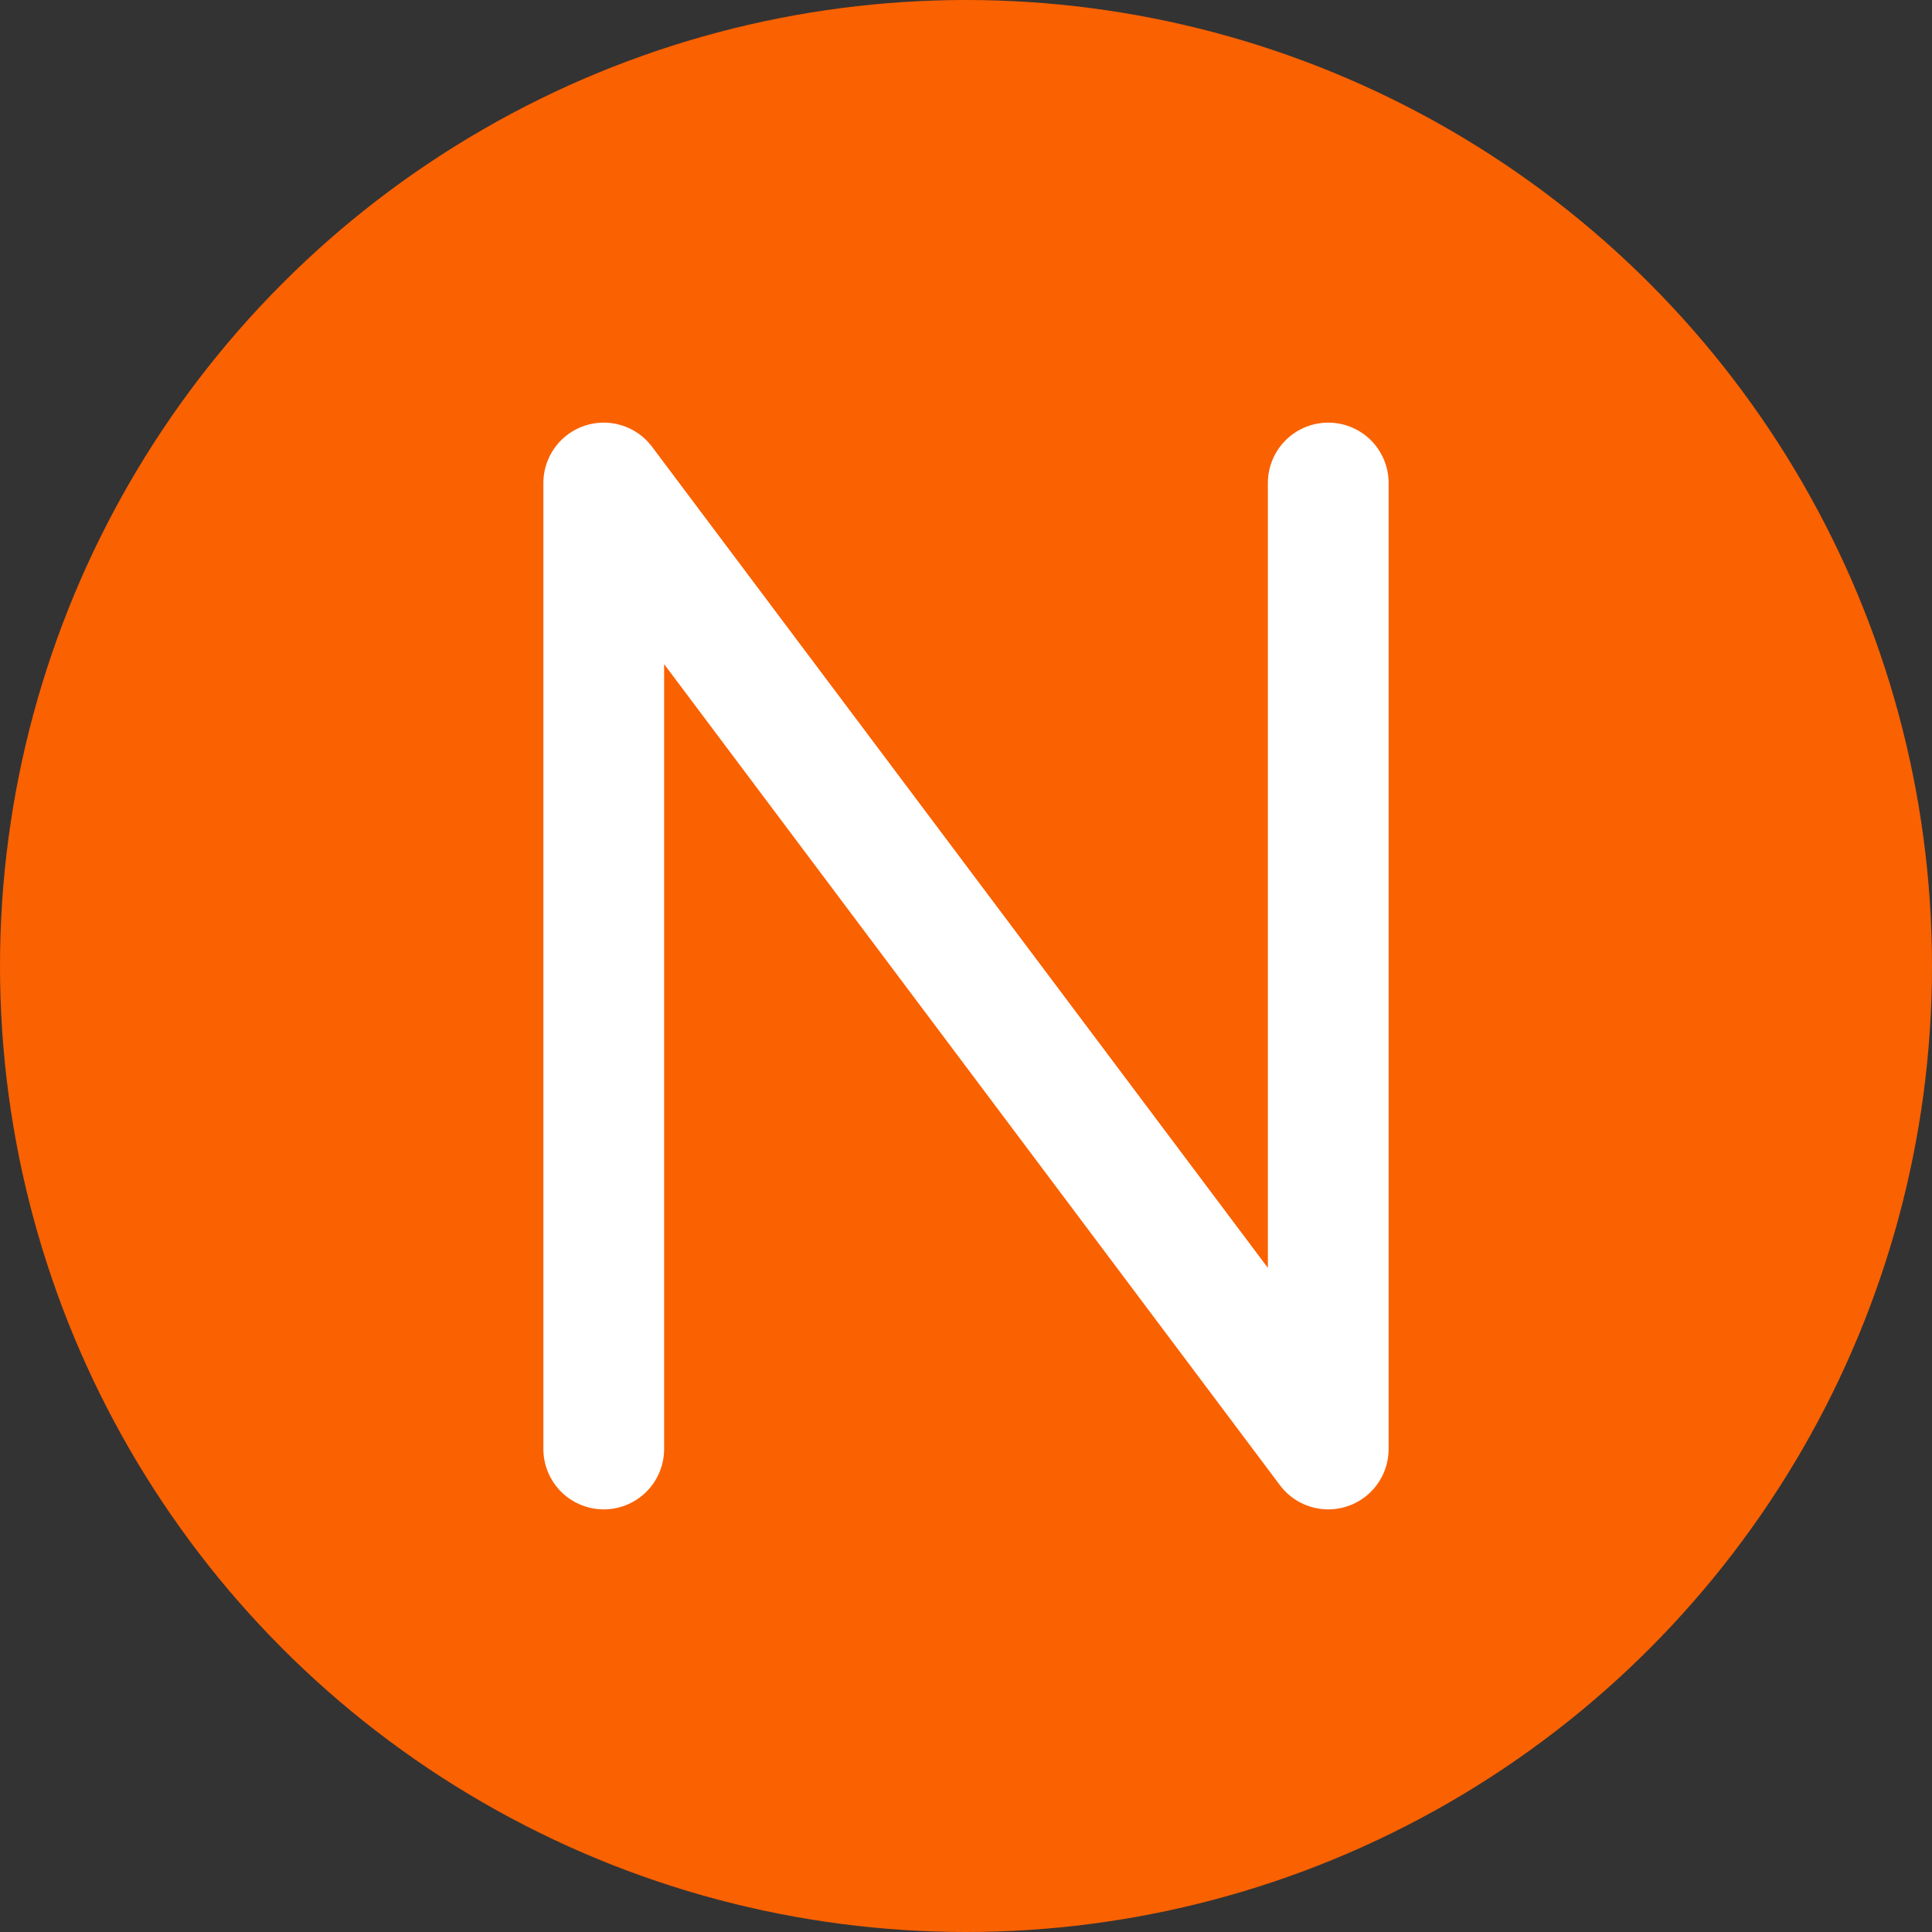
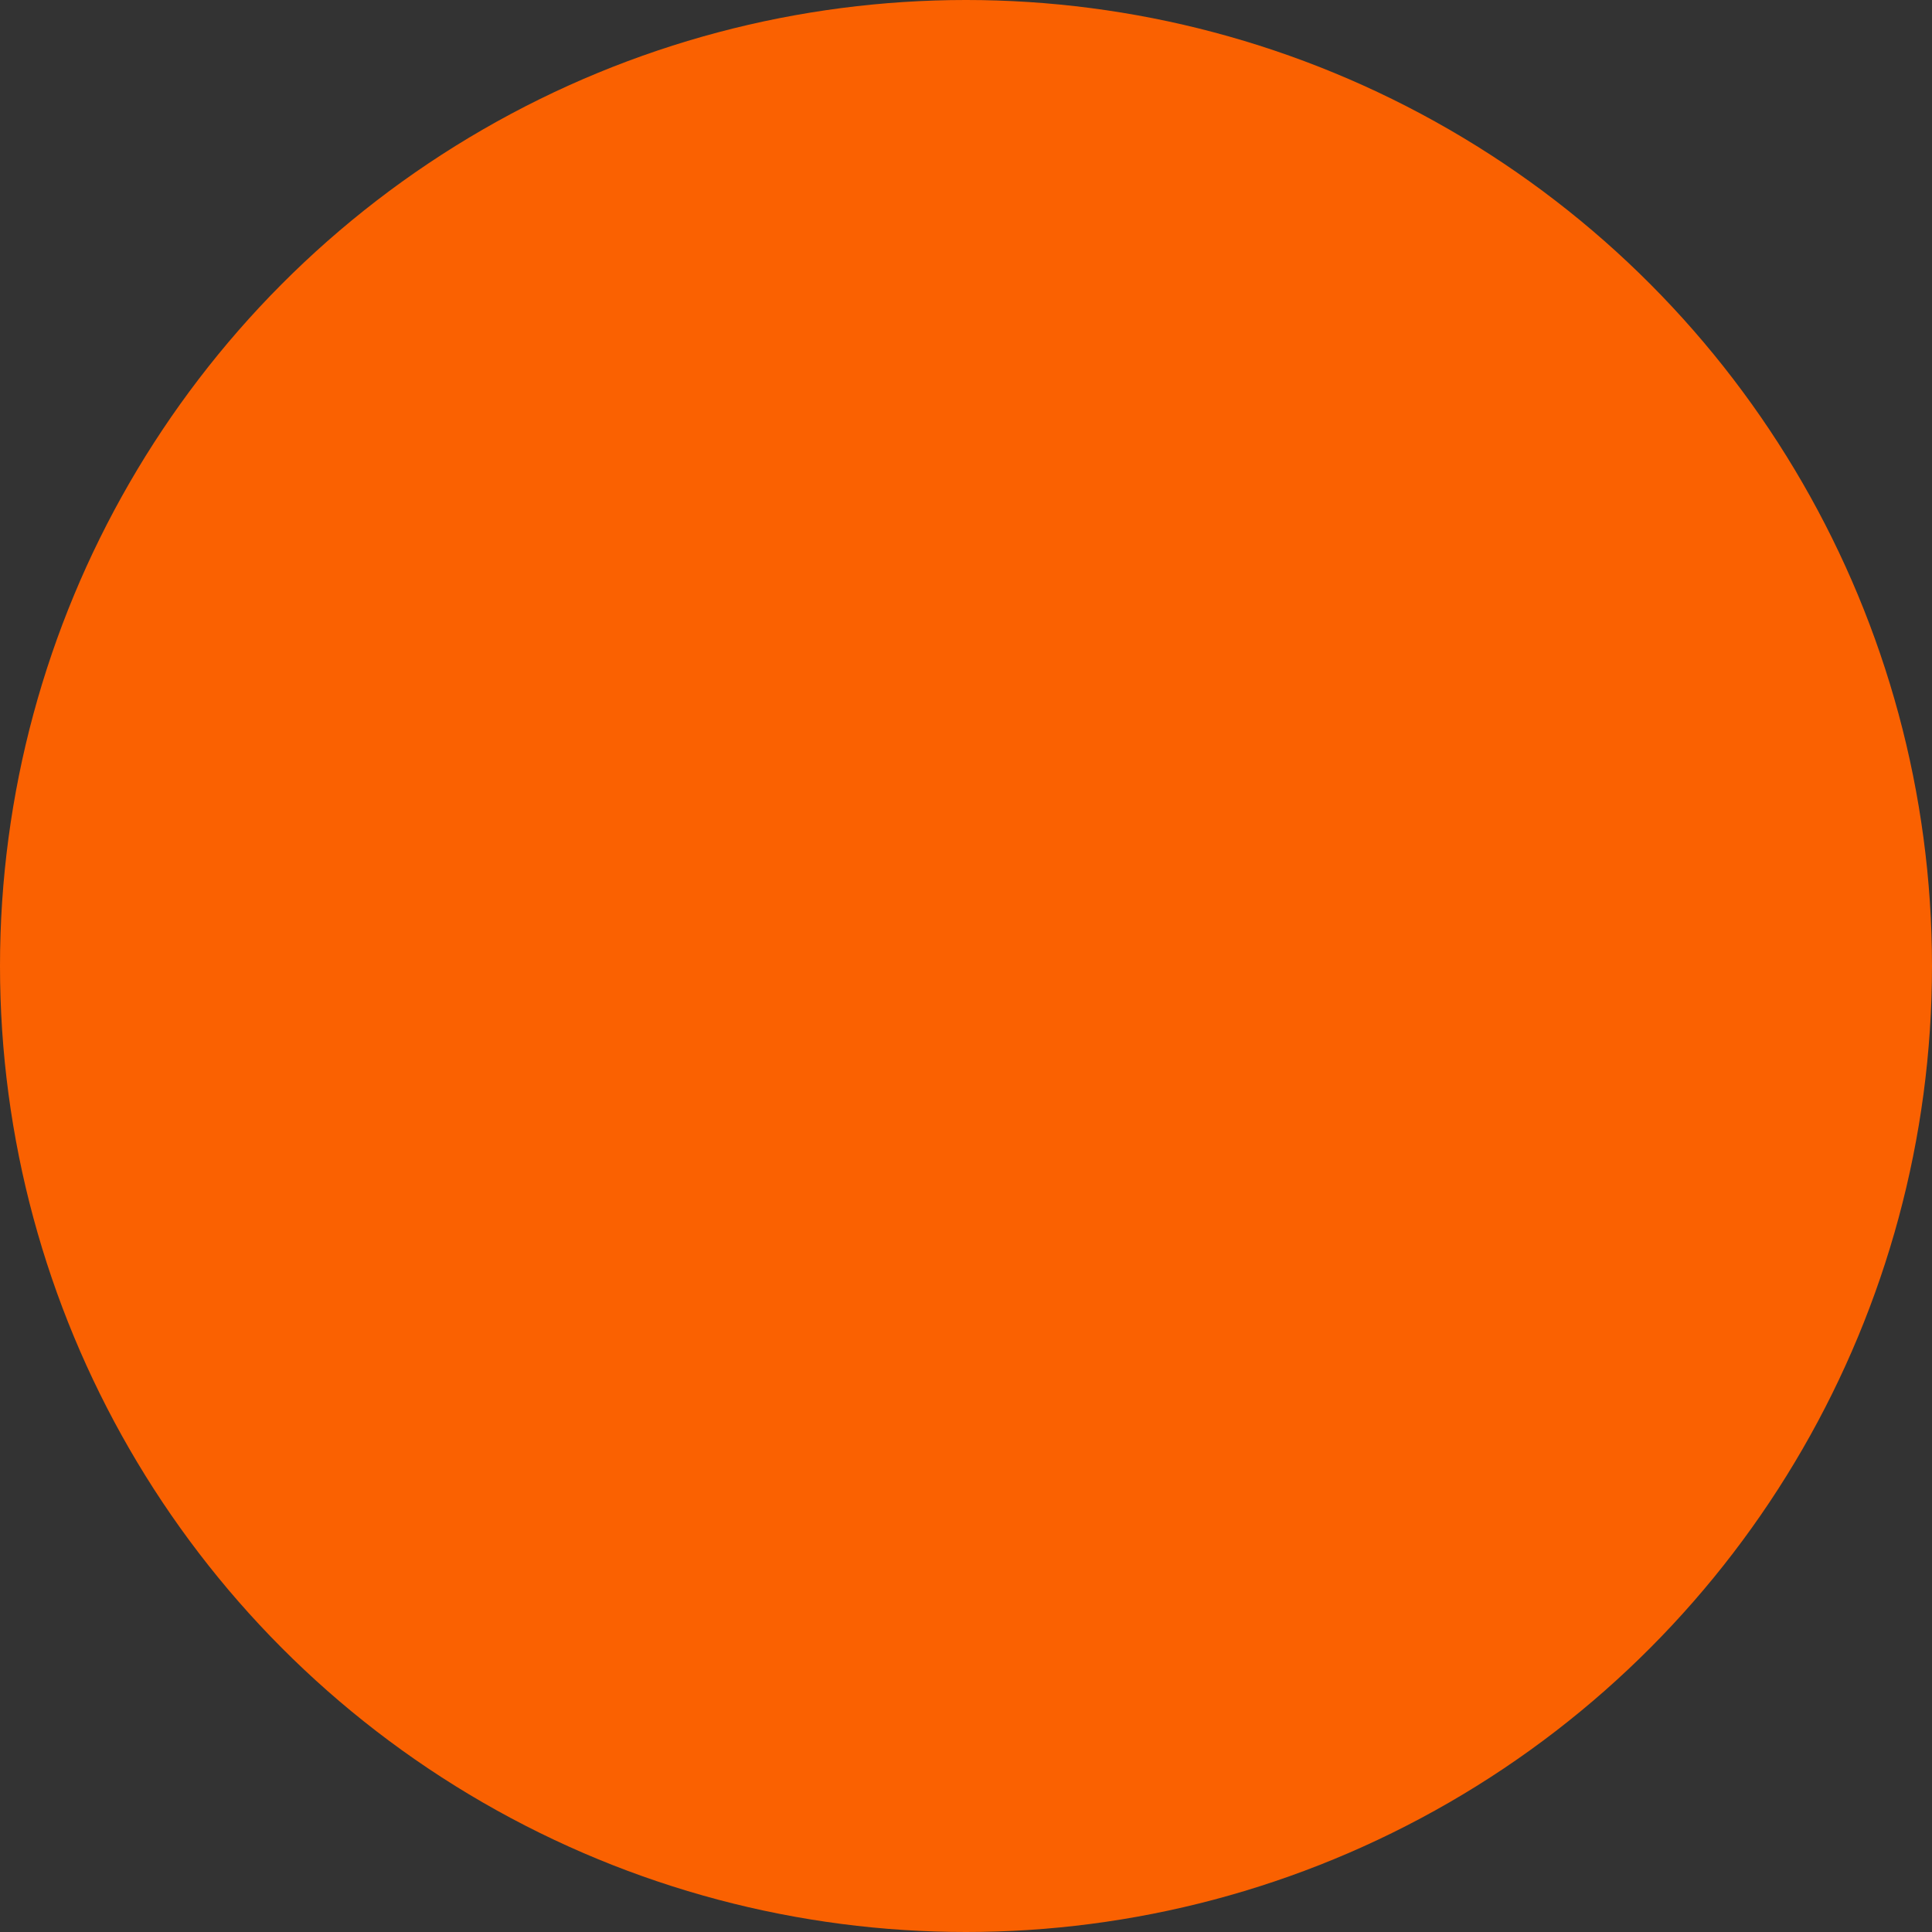
<svg xmlns="http://www.w3.org/2000/svg" width="32" height="32" viewBox="0 0 32 32" fill="none">
  <rect x="0" y="0" width="32" height="32" fill="#333333" stroke="none" />
  <circle cx="16" cy="16" r="16" fill="#FA6101" />
-   <path d="M10 8L10 24M10 8L22 24M22 8L22 24" stroke="white" stroke-width="2" stroke-linecap="round" stroke-linejoin="round" />
</svg>